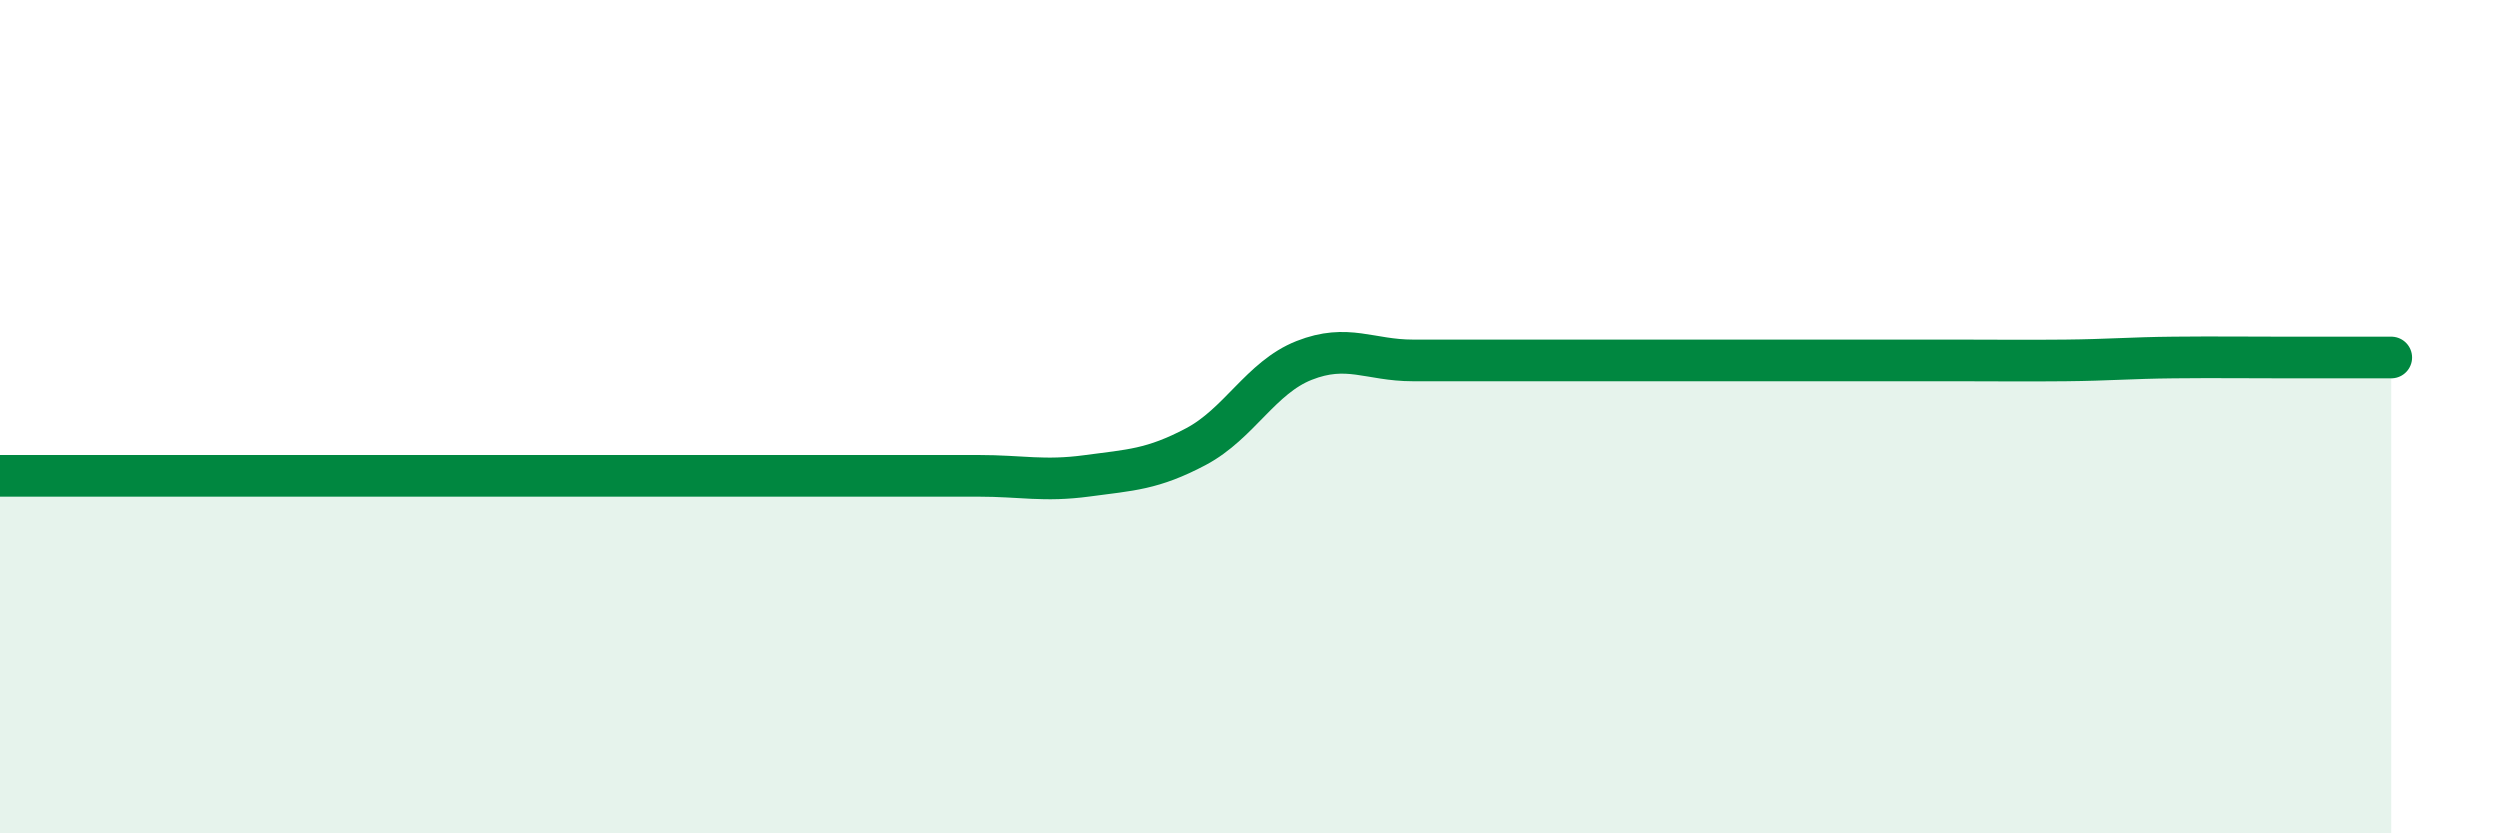
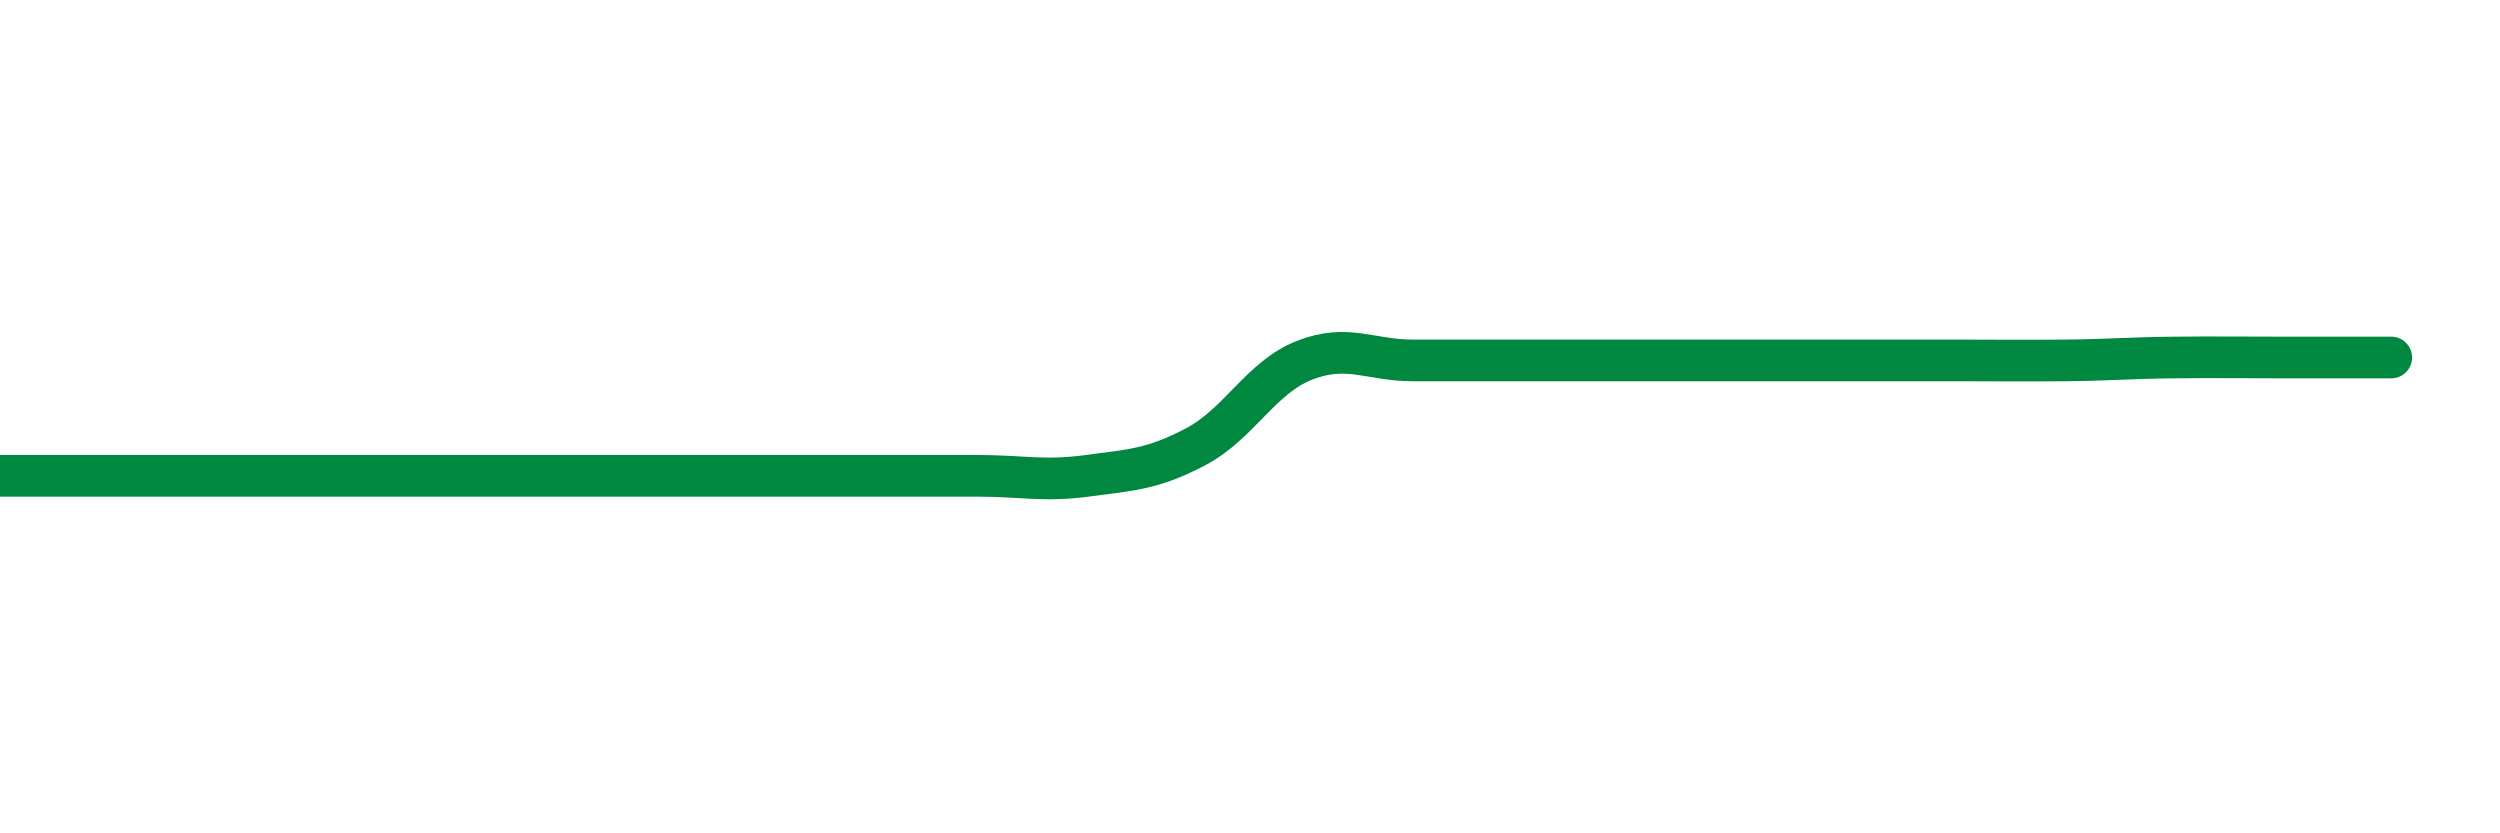
<svg xmlns="http://www.w3.org/2000/svg" width="60" height="20" viewBox="0 0 60 20">
-   <path d="M 0,11.42 C 0.52,11.42 1.57,11.42 2.61,11.42 C 3.65,11.42 4.18,11.42 5.22,11.42 C 6.26,11.42 6.79,11.42 7.83,11.42 C 8.87,11.42 9.39,11.42 10.43,11.42 C 11.47,11.42 12,11.42 13.04,11.42 C 14.08,11.42 14.61,11.42 15.65,11.42 C 16.69,11.42 17.22,11.42 18.26,11.42 C 19.3,11.42 19.83,11.42 20.87,11.42 C 21.91,11.42 22.44,11.42 23.48,11.42 C 24.52,11.42 25.05,11.56 26.09,11.42 C 27.13,11.28 27.66,11.27 28.7,10.72 C 29.74,10.17 30.26,9.06 31.3,8.65 C 32.34,8.24 32.87,8.65 33.91,8.65 C 34.95,8.65 35.48,8.65 36.52,8.65 C 37.56,8.65 38.09,8.65 39.13,8.65 C 40.17,8.65 40.7,8.65 41.74,8.65 C 42.78,8.65 43.31,8.65 44.35,8.65 C 45.39,8.65 45.92,8.65 46.96,8.65 C 48,8.65 48.53,8.66 49.57,8.65 C 50.61,8.64 51.13,8.59 52.17,8.58 C 53.21,8.57 53.74,8.58 54.78,8.58 C 55.82,8.58 56.87,8.58 57.39,8.58L57.39 20L0 20Z" fill="#008740" opacity="0.1" stroke-linecap="round" stroke-linejoin="round" />
  <path d="M 0,11.42 C 0.52,11.42 1.57,11.42 2.61,11.42 C 3.65,11.42 4.18,11.42 5.22,11.42 C 6.26,11.42 6.79,11.42 7.83,11.42 C 8.87,11.42 9.39,11.42 10.43,11.42 C 11.47,11.42 12,11.42 13.04,11.42 C 14.08,11.42 14.61,11.42 15.65,11.42 C 16.69,11.42 17.22,11.42 18.26,11.42 C 19.3,11.42 19.83,11.42 20.87,11.42 C 21.91,11.42 22.44,11.42 23.48,11.42 C 24.52,11.42 25.05,11.56 26.09,11.42 C 27.13,11.28 27.66,11.27 28.7,10.72 C 29.74,10.17 30.26,9.06 31.3,8.65 C 32.34,8.24 32.87,8.65 33.91,8.65 C 34.95,8.65 35.48,8.65 36.52,8.65 C 37.56,8.65 38.09,8.65 39.13,8.65 C 40.17,8.65 40.7,8.65 41.74,8.65 C 42.78,8.65 43.31,8.65 44.35,8.65 C 45.39,8.65 45.92,8.65 46.96,8.65 C 48,8.65 48.53,8.66 49.57,8.65 C 50.61,8.64 51.13,8.59 52.17,8.58 C 53.21,8.57 53.74,8.58 54.78,8.58 C 55.82,8.58 56.87,8.58 57.39,8.58" stroke="#008740" stroke-width="1" fill="none" stroke-linecap="round" stroke-linejoin="round" />
</svg>